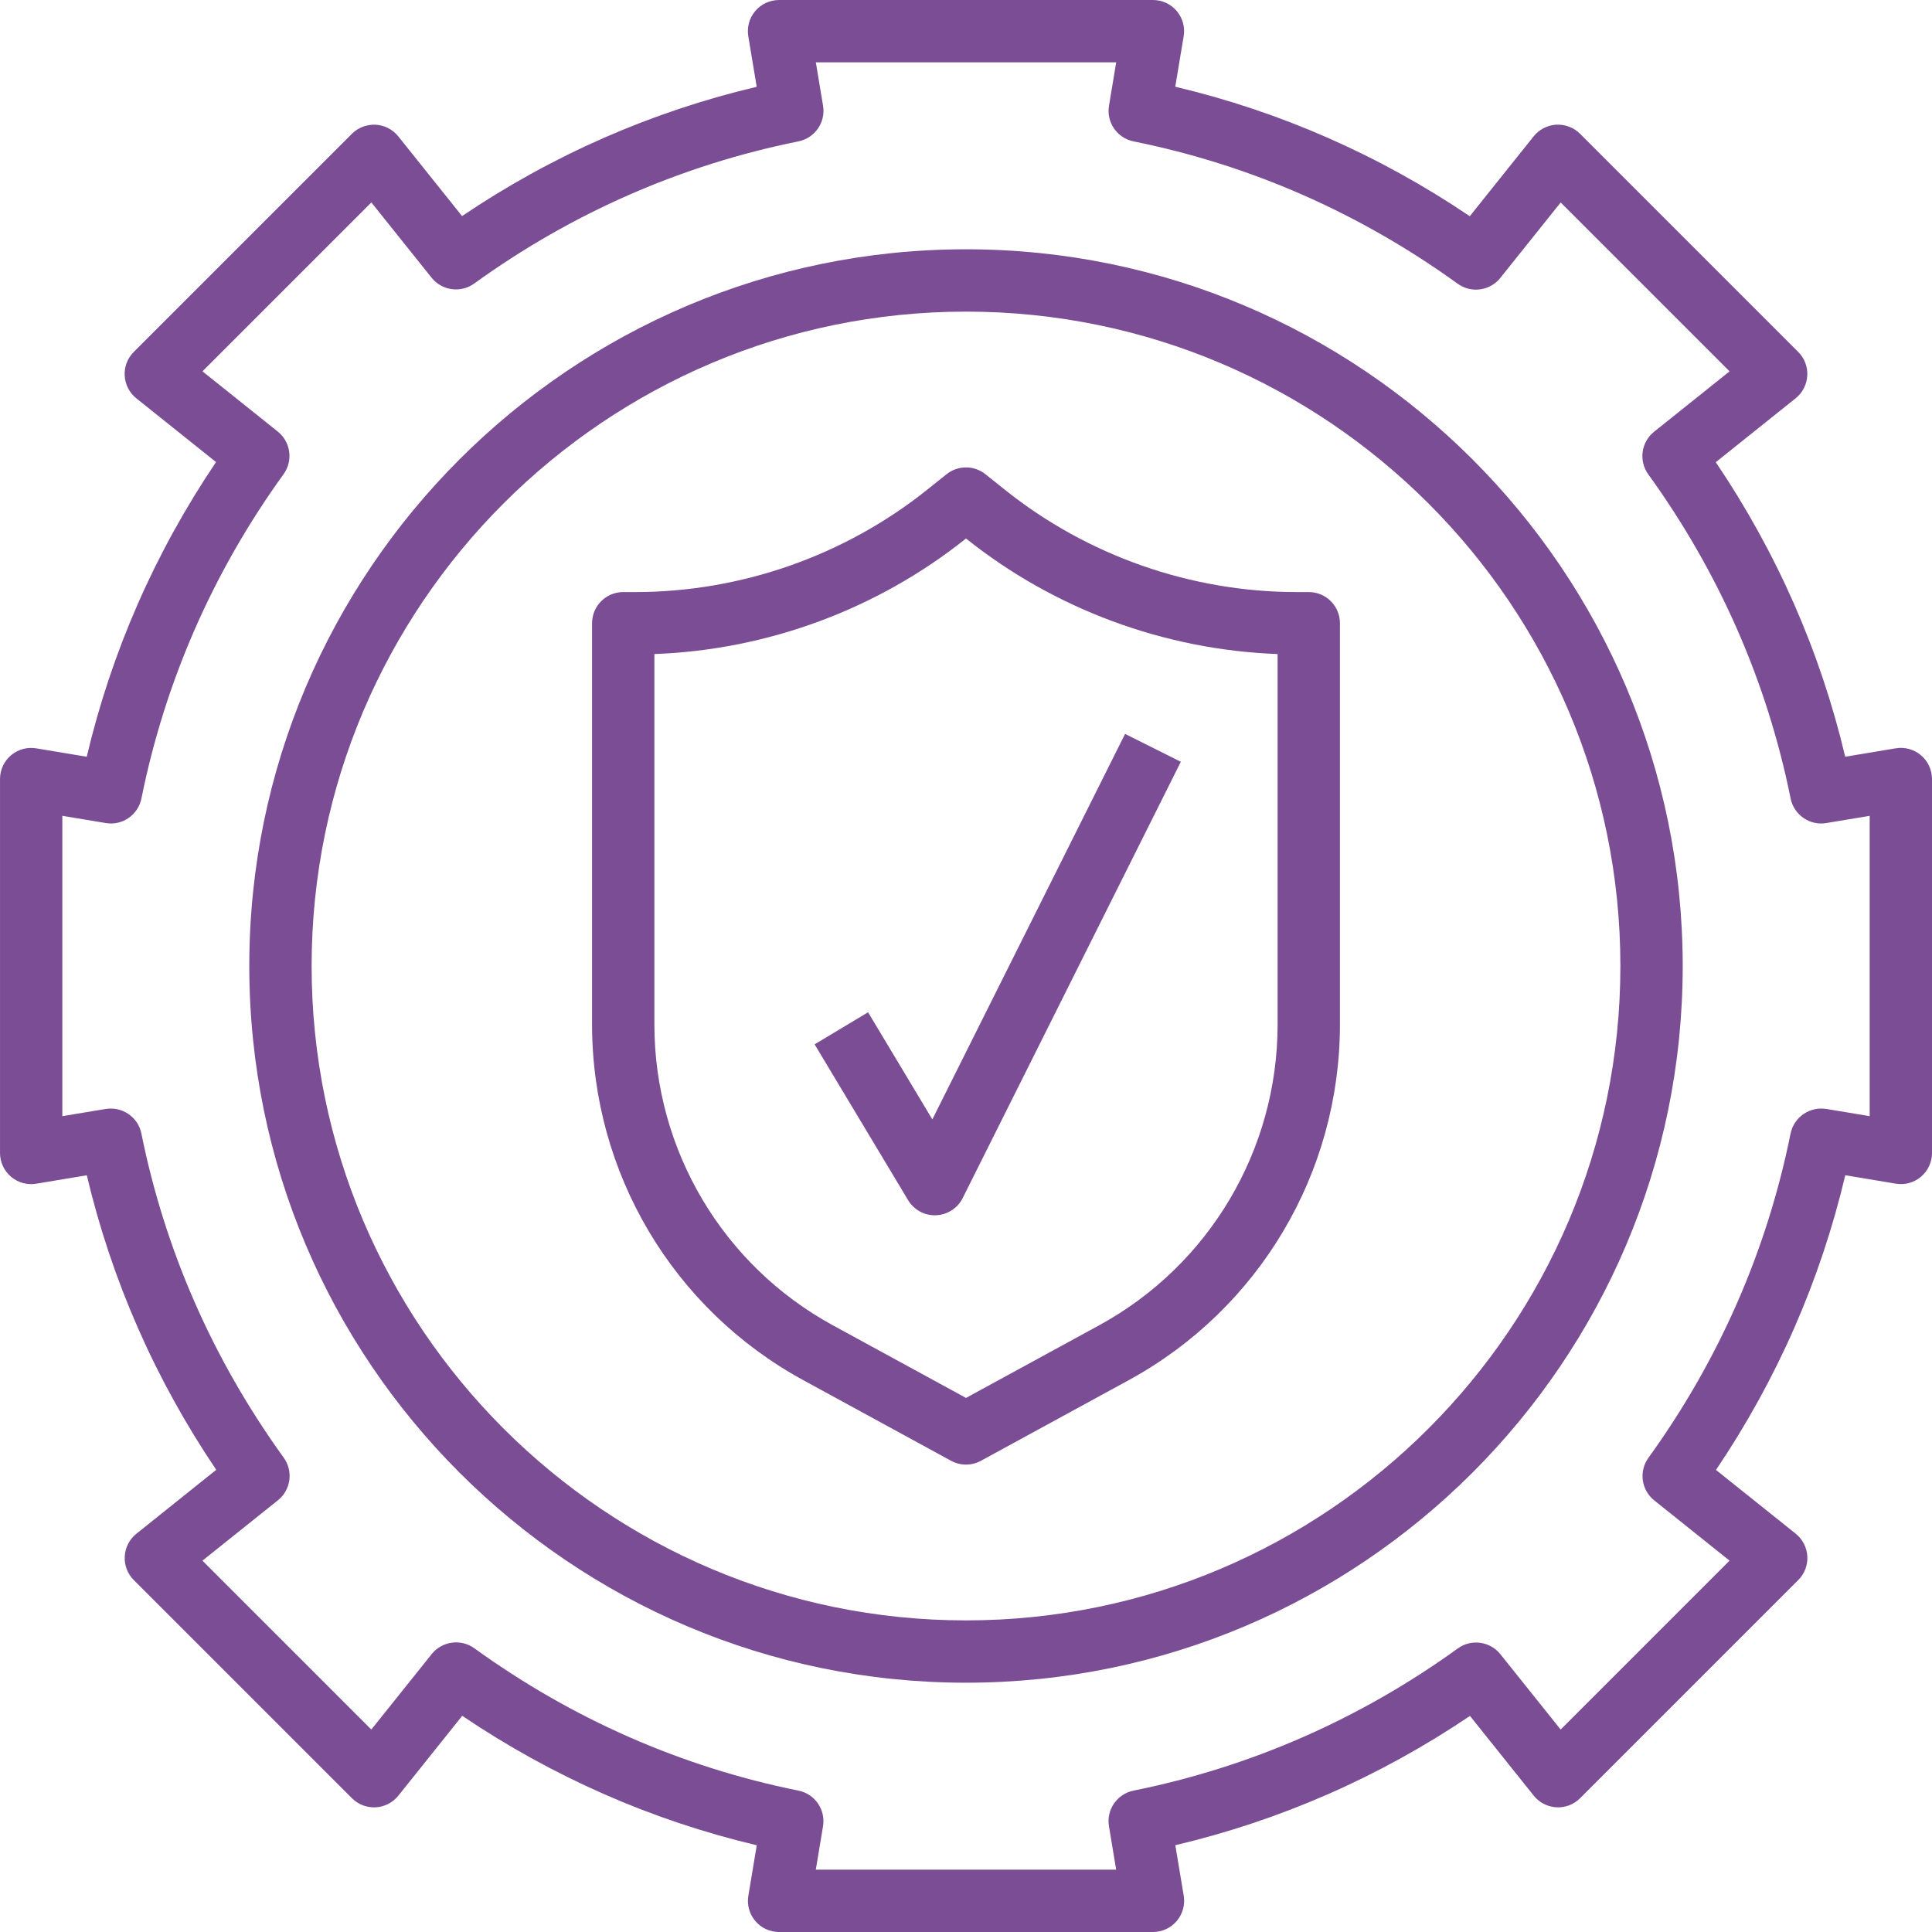
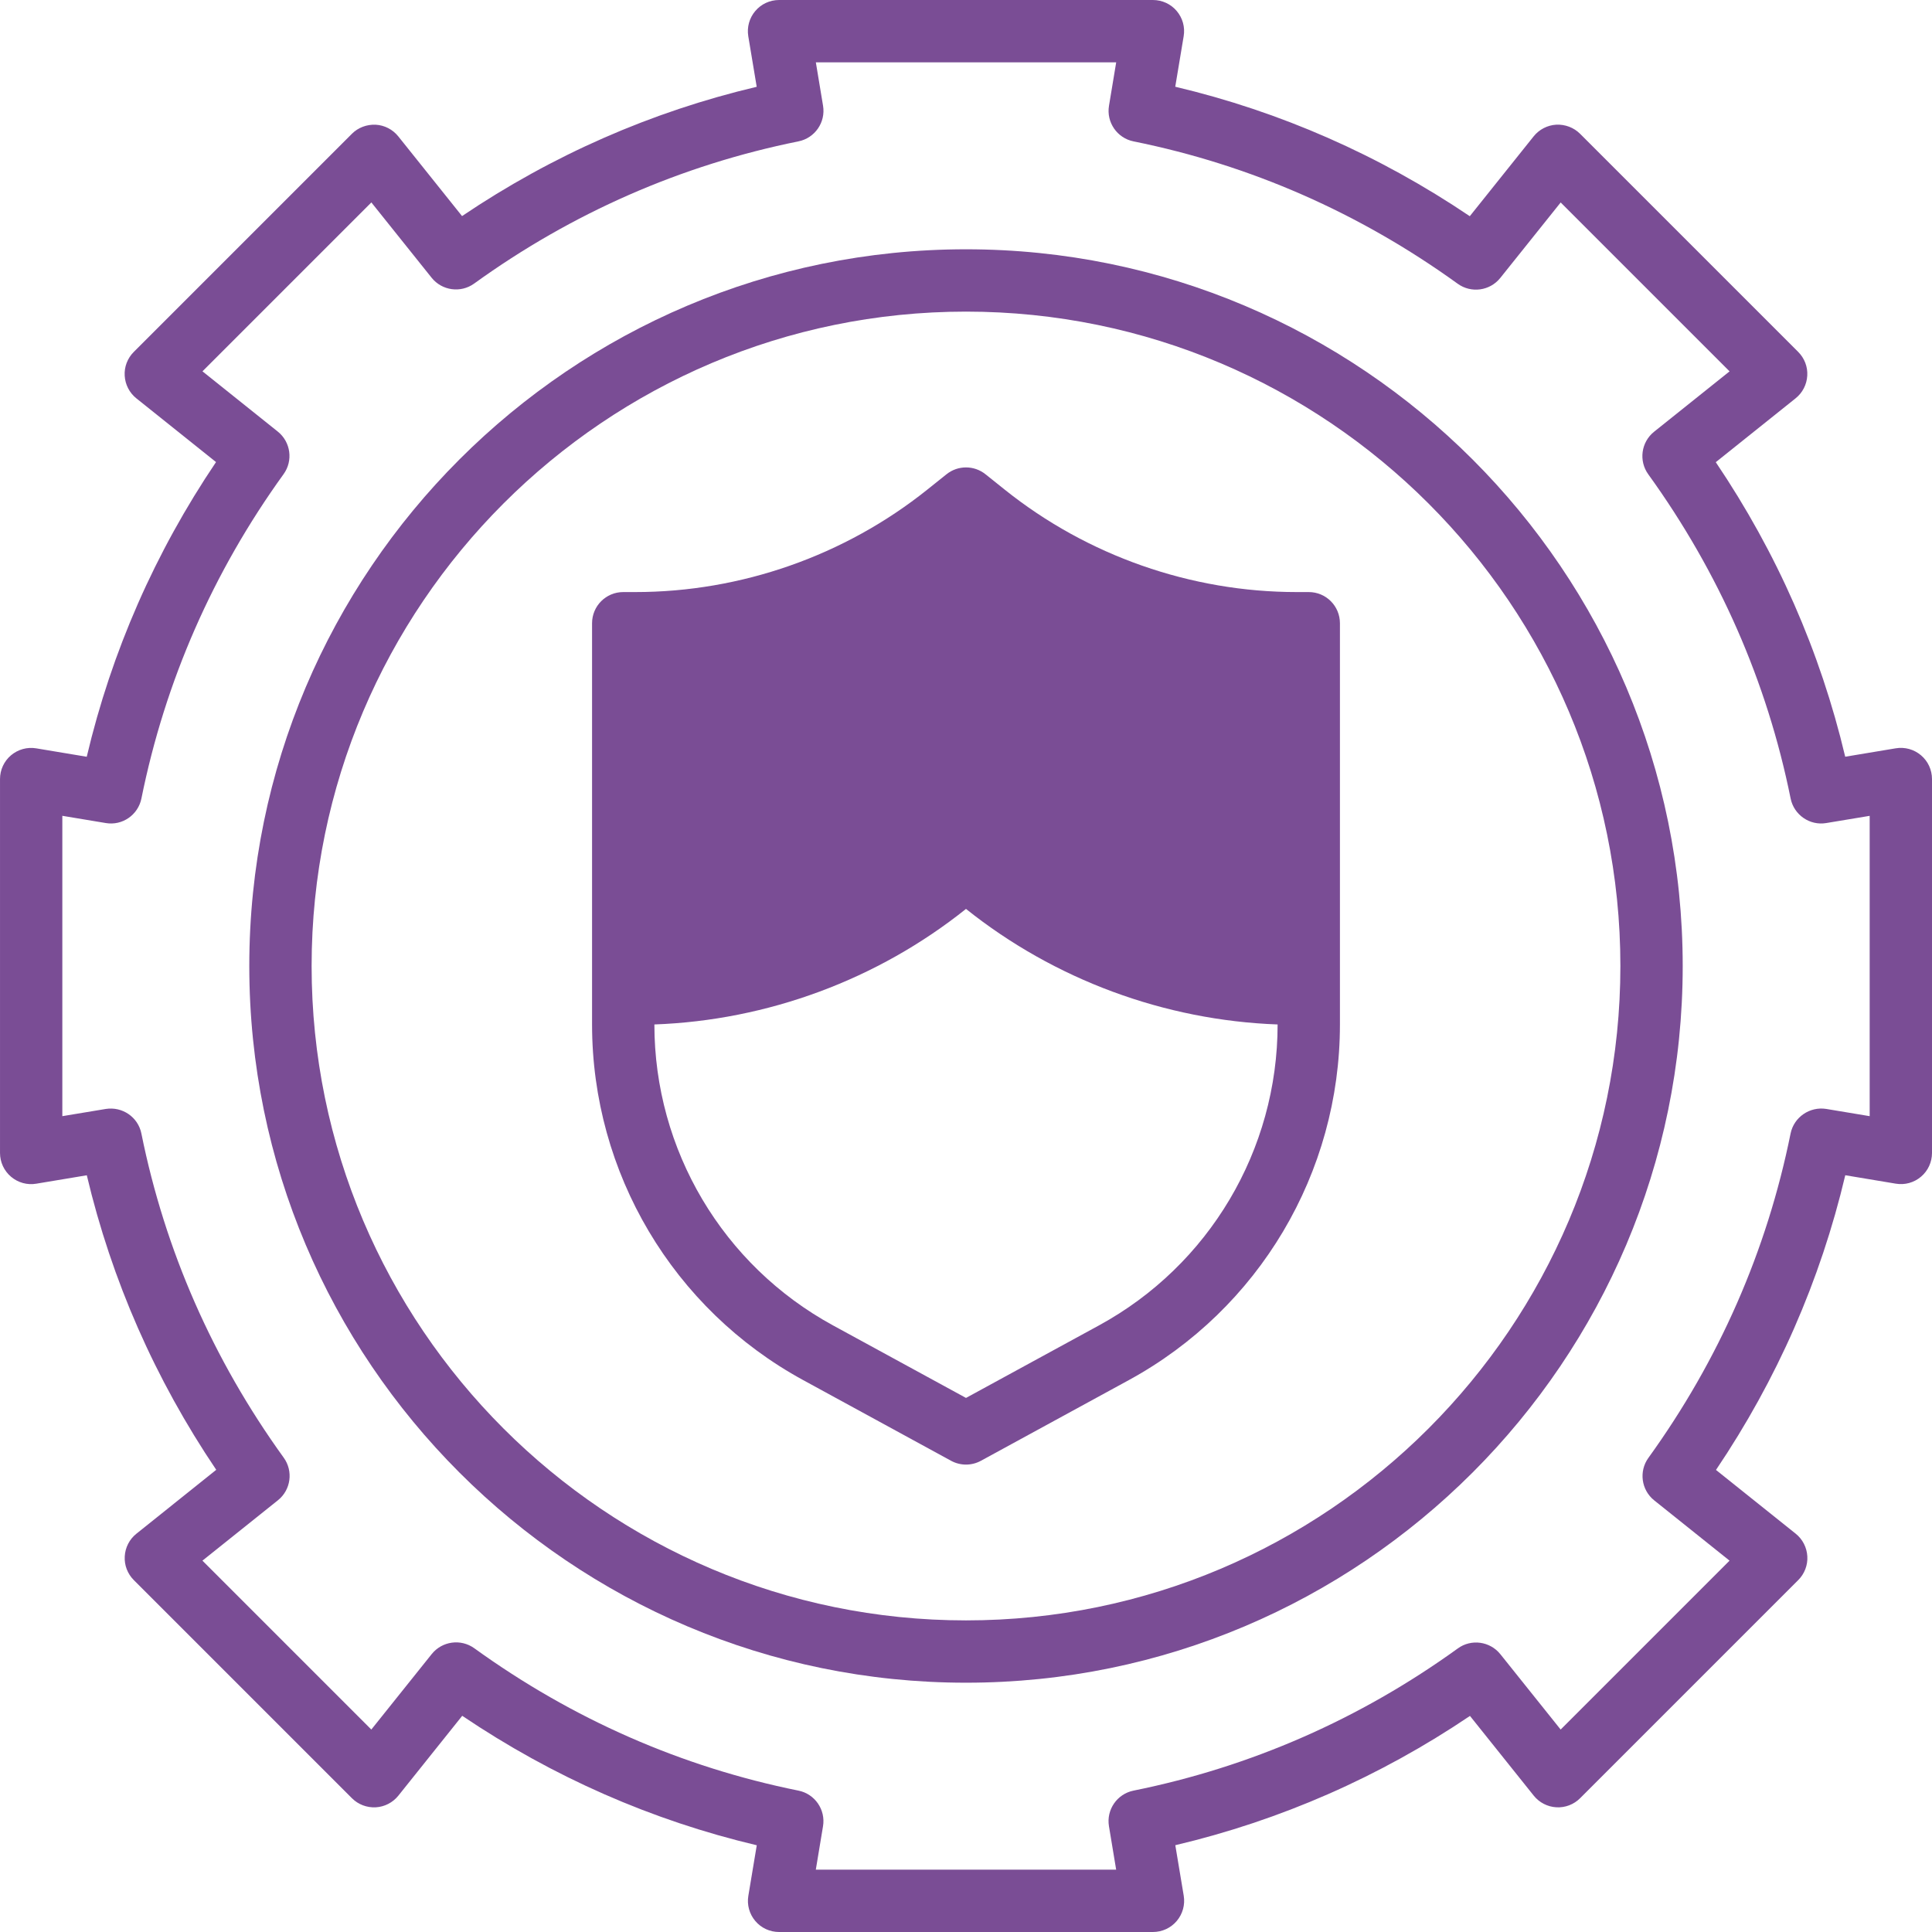
<svg xmlns="http://www.w3.org/2000/svg" height="300" viewBox="0 0 496 496" width="300">
  <g width="100%" height="100%" transform="matrix(1,0,0,1,0,0)">
    <path d="m493.168 193.895c-1.793-1.512-4.152-2.176-6.488-1.781l-12.961 2.16c-6.398-27-17.543-52.371-33.23-75.617l20.504-16.41c1.777-1.422 2.855-3.527 2.984-5.805.137-2.273-.719-4.488-2.328-6.098l-56-56c-1.609-1.609-3.848-2.441-6.105-2.336-2.262.129-4.383 1.215-5.809 2.992l-16.398 20.504c-23.266-15.695-48.633-26.848-75.617-33.238l2.16-12.961c.395-2.32-.262-4.688-1.789-6.488-1.504-1.785-3.738-2.816-6.09-2.816h-96c-2.352 0-4.586 1.031-6.105 2.832-1.52 1.793-2.176 4.168-1.789 6.488l2.16 12.961c-27.059 6.398-52.441 17.543-75.648 33.191l-16.371-20.465c-1.422-1.777-3.535-2.863-5.805-2.992-2.273-.094-4.496.719-6.105 2.336l-56 56c-1.609 1.609-2.465 3.832-2.328 6.098.129 2.27 1.207 4.383 2.984 5.809l20.465 16.367c-15.648 23.207-26.793 48.59-33.191 75.656l-12.953-2.16c-2.312-.395-4.695.27-6.488 1.781-1.793 1.512-2.824 3.746-2.824 6.098v96c0 2.352 1.031 4.586 2.832 6.105 1.793 1.52 4.168 2.184 6.488 1.781l12.961-2.16c6.398 27 17.543 52.371 33.23 75.617l-20.504 16.41c-1.777 1.422-2.855 3.527-2.984 5.805-.137 2.273.719 4.488 2.328 6.098l56 56c1.609 1.609 3.816 2.449 6.105 2.336 2.262-.129 4.383-1.215 5.809-2.992l16.398-20.504c23.266 15.695 48.633 26.848 75.617 33.238l-2.16 12.961c-.395 2.32.262 4.688 1.789 6.488 1.504 1.785 3.738 2.816 6.09 2.816h96c2.352 0 4.586-1.031 6.105-2.832 1.52-1.793 2.176-4.168 1.789-6.488l-2.16-12.961c27.059-6.398 52.441-17.543 75.648-33.191l16.371 20.465c1.422 1.777 3.535 2.863 5.805 2.992 2.273.129 4.496-.719 6.105-2.336l56-56c1.609-1.609 2.465-3.832 2.328-6.098-.129-2.27-1.207-4.383-2.984-5.809l-20.465-16.367c15.648-23.207 26.793-48.59 33.191-75.656l12.953 2.16c2.336.402 4.695-.262 6.488-1.781 1.793-1.512 2.824-3.746 2.824-6.098v-96c0-2.352-1.031-4.586-2.832-6.105zm-13.168 92.656-11.145-1.855c-4.215-.672-8.297 2.082-9.16 6.305-6.086 30.129-18.367 58.145-36.496 83.266-2.496 3.453-1.84 8.262 1.488 10.926l19.336 15.473-43.359 43.359-15.473-19.336c-2.672-3.336-7.504-3.992-10.926-1.488-25.129 18.137-53.137 30.418-83.258 36.504-4.223.848-7.016 4.906-6.305 9.152l1.848 11.145h-77.109l1.848-11.145c.711-4.246-2.082-8.305-6.305-9.152-30.023-6.062-58.023-18.359-83.223-36.551-3.457-2.488-8.258-1.832-10.93 1.496l-15.504 19.375-43.359-43.359 19.383-15.504c3.328-2.664 3.984-7.473 1.488-10.93-18.176-25.184-30.48-53.184-36.543-83.223-.848-4.223-4.898-6.984-9.16-6.305l-11.137 1.848v-77.109l11.145 1.855c4.262.734 8.305-2.082 9.16-6.305 6.086-30.129 18.367-58.145 36.496-83.266 2.496-3.453 1.84-8.262-1.488-10.926l-19.336-15.473 43.359-43.359 15.473 19.336c2.664 3.328 7.48 3.984 10.926 1.488 25.129-18.137 53.137-30.418 83.258-36.504 4.223-.848 7.016-4.906 6.305-9.152l-1.848-11.137h77.109l-1.848 11.145c-.711 4.246 2.082 8.305 6.305 9.152 30.023 6.062 58.023 18.359 83.223 36.551 3.465 2.496 8.266 1.832 10.93-1.496l15.504-19.375 43.359 43.359-19.383 15.504c-3.328 2.664-3.984 7.473-1.488 10.93 18.176 25.184 30.48 53.184 36.543 83.223.855 4.223 4.93 7.031 9.16 6.305l11.137-1.848zm0 0" fill="#7a4d95" fill-opacity="1" data-original-color="#000000ff" stroke="none" stroke-opacity="1" />
    <path d="m248 64c-101.465 0-184 82.543-184 184s82.535 184 184 184 184-82.543 184-184-82.535-184-184-184zm0 352c-92.633 0-168-75.359-168-168s75.367-168 168-168 168 75.359 168 168-75.367 168-168 168zm0 0" fill="#7a4d95" fill-opacity="1" data-original-color="#000000ff" stroke="none" stroke-opacity="1" />
-     <path d="m336 152h-3.105c-27.152 0-53.766-9.336-74.957-26.297l-4.938-3.949c-2.922-2.34-7.078-2.34-10 0l-4.938 3.949c-21.199 16.961-47.816 26.297-74.957 26.297h-3.105c-4.426 0-8 3.586-8 8v103.008c0 38.09 20.77 73.07 54.199 91.305l37.969 20.711c1.191.648 2.512.977 3.832.977s2.641-.328 3.832-.977l37.969-20.711c33.43-18.234 54.199-53.215 54.199-91.305v-103.008c0-4.414-3.574-8-8-8zm-8 111.008c0 32.223-17.566 61.832-45.855 77.258l-34.145 18.621-34.145-18.621c-28.289-15.426-45.855-45.027-45.855-77.258v-95.098c29.031-1.055 57.266-11.496 80-29.664 22.734 18.168 50.969 28.602 80 29.664zm0 0" fill="#7a4d95" fill-opacity="1" data-original-color="#000000ff" stroke="none" stroke-opacity="1" />
-     <path d="m222.855 259.879-13.719 8.234 24 40c1.449 2.414 4.055 3.887 6.863 3.887.105 0 .199 0 .305-.008 2.918-.113 5.543-1.809 6.848-4.418l56-112-14.312-7.16-49.48 98.969zm0 0" fill="#7a4d95" fill-opacity="1" data-original-color="#000000ff" stroke="none" stroke-opacity="1" />
+     <path d="m336 152h-3.105c-27.152 0-53.766-9.336-74.957-26.297l-4.938-3.949c-2.922-2.34-7.078-2.34-10 0l-4.938 3.949c-21.199 16.961-47.816 26.297-74.957 26.297h-3.105c-4.426 0-8 3.586-8 8v103.008c0 38.09 20.77 73.07 54.199 91.305l37.969 20.711c1.191.648 2.512.977 3.832.977s2.641-.328 3.832-.977l37.969-20.711c33.43-18.234 54.199-53.215 54.199-91.305v-103.008c0-4.414-3.574-8-8-8zm-8 111.008c0 32.223-17.566 61.832-45.855 77.258l-34.145 18.621-34.145-18.621c-28.289-15.426-45.855-45.027-45.855-77.258c29.031-1.055 57.266-11.496 80-29.664 22.734 18.168 50.969 28.602 80 29.664zm0 0" fill="#7a4d95" fill-opacity="1" data-original-color="#000000ff" stroke="none" stroke-opacity="1" />
  </g>
</svg>